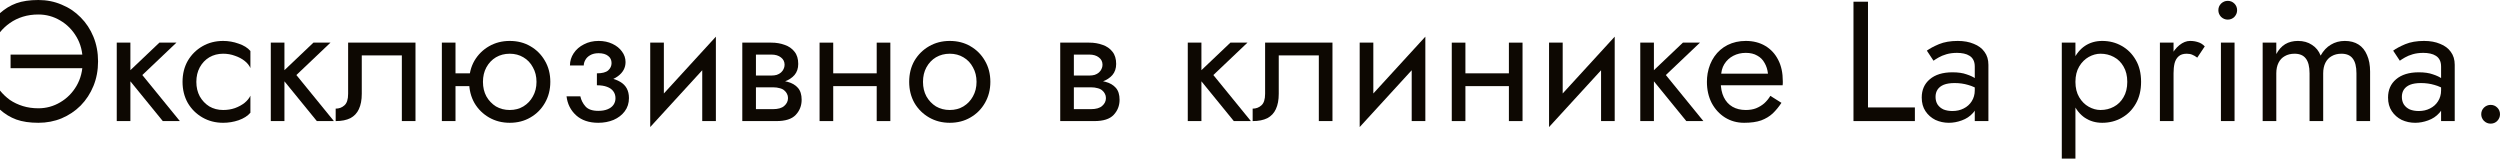
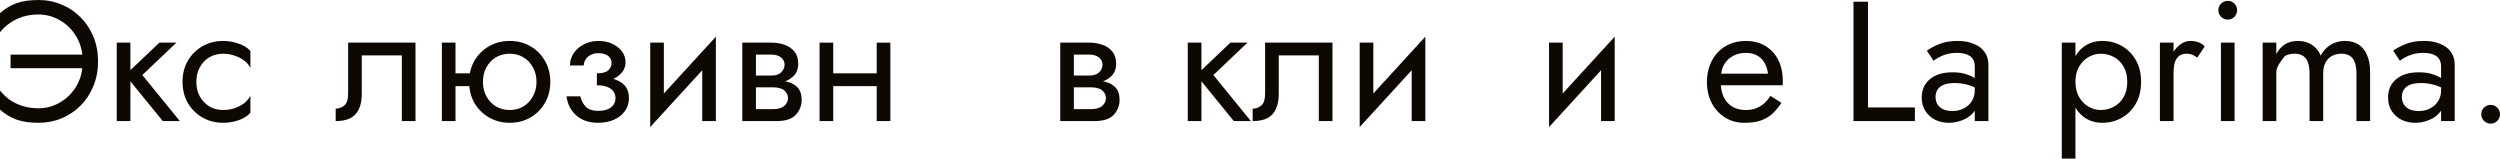
<svg xmlns="http://www.w3.org/2000/svg" viewBox="0 0 351.826 22.32" fill="none">
  <path d="M1.488 9.6V7.68H11.64V9.6H1.488ZM11.64 8.64C11.64 7.328 11.352 6.184 10.776 5.208C10.2 4.216 9.432 3.44 8.472 2.88C7.528 2.32 6.504 2.04 5.4 2.04C4.616 2.04 3.888 2.144 3.216 2.352C2.544 2.56 1.936 2.856 1.392 3.24C0.864 3.608 0.4 4.04 0 4.536V1.848C0.704 1.224 1.472 0.76 2.304 0.456C3.152 0.152 4.184 0 5.4 0C6.568 0 7.656 0.216 8.664 0.648C9.688 1.064 10.584 1.664 11.352 2.448C12.12 3.216 12.72 4.128 13.152 5.184C13.584 6.24 13.8 7.392 13.8 8.64C13.8 9.888 13.584 11.04 13.152 12.096C12.72 13.152 12.12 14.072 11.352 14.856C10.584 15.624 9.688 16.224 8.664 16.656C7.656 17.072 6.568 17.28 5.4 17.28C4.184 17.28 3.152 17.128 2.304 16.824C1.472 16.52 0.704 16.056 0 15.432V12.744C0.4 13.24 0.864 13.68 1.392 14.064C1.936 14.432 2.544 14.72 3.216 14.928C3.888 15.136 4.616 15.24 5.4 15.24C6.504 15.24 7.528 14.96 8.472 14.4C9.432 13.84 10.2 13.064 10.776 12.072C11.352 11.08 11.64 9.936 11.64 8.64Z" fill="#0D0802" />
  <path d="M16.43 6H18.35V17.04H16.43V6ZM22.43 6H24.83L20.03 10.56L25.31 17.04H22.91L17.63 10.56L22.43 6Z" fill="#0D0802" />
  <path d="M27.632 11.52C27.632 12.288 27.793 12.968 28.112 13.56C28.448 14.152 28.896 14.624 29.456 14.976C30.032 15.312 30.68 15.48 31.4 15.48C31.992 15.48 32.544 15.392 33.056 15.216C33.584 15.024 34.04 14.776 34.424 14.472C34.809 14.152 35.08 13.816 35.24 13.464V15.864C34.857 16.312 34.305 16.664 33.584 16.92C32.881 17.16 32.152 17.28 31.4 17.28C30.329 17.28 29.36 17.032 28.496 16.536C27.632 16.04 26.944 15.36 26.432 14.496C25.936 13.616 25.689 12.624 25.689 11.52C25.689 10.4 25.936 9.408 26.432 8.544C26.944 7.68 27.632 7 28.496 6.504C29.36 6.008 30.329 5.76 31.4 5.76C32.152 5.76 32.881 5.888 33.584 6.144C34.305 6.384 34.857 6.728 35.24 7.176V9.576C35.08 9.208 34.809 8.872 34.424 8.568C34.04 8.264 33.584 8.024 33.056 7.848C32.544 7.656 31.992 7.56 31.4 7.56C30.68 7.56 30.032 7.728 29.456 8.064C28.896 8.4 28.448 8.872 28.112 9.48C27.793 10.072 27.632 10.752 27.632 11.52Z" fill="#0D0802" />
-   <path d="M38.109 6H40.029V17.04H38.109V6ZM44.109 6H46.509L41.709 10.56L46.989 17.04H44.589L39.309 10.56L44.109 6Z" fill="#0D0802" />
  <path d="M58.472 6V17.04H56.552V7.8H50.912V13.2C50.912 14.064 50.776 14.784 50.504 15.36C50.248 15.92 49.848 16.344 49.304 16.632C48.76 16.904 48.072 17.04 47.24 17.04V15.288C47.72 15.288 48.128 15.136 48.464 14.832C48.816 14.528 48.992 13.984 48.992 13.2V6H58.472Z" fill="#0D0802" />
  <path d="M63.31 12.12V10.32H67.39V12.12H63.31ZM62.183 6H64.103V17.04H62.183V6ZM66.022 11.52C66.022 10.4 66.271 9.408 66.767 8.544C67.279 7.68 67.966 7 68.83 6.504C69.695 6.008 70.663 5.76 71.735 5.76C72.823 5.76 73.791 6.008 74.639 6.504C75.502 7 76.183 7.68 76.679 8.544C77.191 9.408 77.446 10.4 77.446 11.52C77.446 12.624 77.191 13.616 76.679 14.496C76.183 15.36 75.502 16.04 74.639 16.536C73.791 17.032 72.823 17.28 71.735 17.28C70.663 17.28 69.695 17.032 68.83 16.536C67.966 16.04 67.279 15.36 66.767 14.496C66.271 13.616 66.022 12.624 66.022 11.52ZM67.966 11.52C67.966 12.288 68.127 12.968 68.446 13.56C68.783 14.152 69.231 14.624 69.791 14.976C70.366 15.312 71.014 15.48 71.735 15.48C72.454 15.48 73.094 15.312 73.655 14.976C74.231 14.624 74.679 14.152 74.998 13.56C75.335 12.968 75.502 12.288 75.502 11.52C75.502 10.752 75.335 10.072 74.998 9.48C74.679 8.872 74.231 8.4 73.655 8.064C73.094 7.728 72.454 7.56 71.735 7.56C71.014 7.56 70.366 7.728 69.791 8.064C69.231 8.4 68.783 8.872 68.446 9.48C68.127 10.072 67.966 10.752 67.966 11.52Z" fill="#0D0802" />
  <path d="M84.001 11.52V10.32C84.737 10.32 85.265 10.184 85.585 9.912C85.905 9.624 86.065 9.28 86.065 8.88C86.065 8.448 85.905 8.112 85.585 7.872C85.265 7.616 84.817 7.488 84.241 7.488C83.761 7.488 83.361 7.584 83.041 7.776C82.737 7.952 82.513 8.176 82.369 8.448C82.225 8.704 82.153 8.96 82.153 9.216H80.209C80.209 8.592 80.385 8.016 80.737 7.488C81.089 6.96 81.569 6.544 82.177 6.24C82.785 5.92 83.473 5.76 84.241 5.76C84.961 5.76 85.609 5.896 86.185 6.168C86.761 6.44 87.209 6.8 87.529 7.248C87.865 7.696 88.033 8.192 88.033 8.736C88.033 9.536 87.673 10.2 86.953 10.728C86.249 11.256 85.265 11.52 84.001 11.52ZM84.193 17.28C82.897 17.28 81.857 16.928 81.073 16.224C80.305 15.52 79.857 14.632 79.729 13.56H81.673C81.785 14.088 82.025 14.56 82.393 14.976C82.761 15.392 83.361 15.6 84.193 15.6C84.705 15.6 85.137 15.528 85.489 15.384C85.857 15.24 86.137 15.032 86.329 14.76C86.521 14.488 86.617 14.176 86.617 13.824C86.617 13.44 86.513 13.112 86.305 12.84C86.113 12.568 85.817 12.36 85.417 12.216C85.033 12.072 84.561 12 84.001 12V10.8C85.377 10.8 86.473 11.04 87.289 11.52C88.105 12 88.513 12.76 88.513 13.8C88.513 14.52 88.313 15.144 87.913 15.672C87.529 16.184 87.009 16.584 86.353 16.872C85.697 17.144 84.977 17.28 84.193 17.28Z" fill="#0D0802" />
  <path d="M100.626 7.92L91.506 17.88L91.626 15.12L100.746 5.16L100.626 7.92ZM93.426 6V15.24L91.506 17.88V6H93.426ZM100.746 5.16V17.04H98.826V7.8L100.746 5.16Z" fill="#0D0802" />
  <path d="M105.592 11.28H108.784C109.552 11.28 110.24 11.36 110.848 11.52C111.456 11.68 111.936 11.96 112.288 12.36C112.64 12.76 112.816 13.32 112.816 14.04C112.816 14.872 112.536 15.584 111.976 16.176C111.432 16.752 110.528 17.04 109.264 17.04H105.592V15.36H108.784C109.504 15.36 110.032 15.208 110.368 14.904C110.72 14.6 110.896 14.232 110.896 13.8C110.896 13.576 110.848 13.376 110.752 13.2C110.672 13.024 110.544 12.864 110.368 12.72C110.208 12.576 109.992 12.472 109.72 12.408C109.464 12.328 109.152 12.288 108.784 12.288H105.592V11.28ZM105.592 11.76V10.632H108.544C108.832 10.632 109.088 10.6 109.312 10.536C109.552 10.456 109.752 10.344 109.912 10.2C110.072 10.056 110.192 9.896 110.272 9.72C110.368 9.528 110.416 9.328 110.416 9.12C110.416 8.688 110.248 8.344 109.912 8.088C109.576 7.816 109.12 7.68 108.544 7.68H105.592V6H108.544C109.232 6 109.856 6.104 110.416 6.312C110.992 6.504 111.456 6.824 111.808 7.272C112.16 7.704 112.336 8.28 112.336 9C112.336 9.624 112.16 10.144 111.808 10.56C111.456 10.96 110.992 11.264 110.416 11.472C109.856 11.664 109.232 11.76 108.544 11.76H105.592ZM104.464 6H106.384V17.04H104.464V6Z" fill="#0D0802" />
  <path d="M116.467 12.12V10.32H124.627V12.12H116.467ZM123.379 6H125.299V17.04H123.379V6ZM115.339 6H117.259V17.04H115.339V6Z" fill="#0D0802" />
-   <path d="M127.949 11.52C127.949 10.4 128.197 9.408 128.693 8.544C129.205 7.68 129.893 7 130.757 6.504C131.621 6.008 132.589 5.76 133.661 5.76C134.749 5.76 135.717 6.008 136.565 6.504C137.429 7 138.109 7.68 138.605 8.544C139.117 9.408 139.373 10.4 139.373 11.52C139.373 12.624 139.117 13.616 138.605 14.496C138.109 15.36 137.429 16.04 136.565 16.536C135.717 17.032 134.749 17.28 133.661 17.28C132.589 17.28 131.621 17.032 130.757 16.536C129.893 16.04 129.205 15.36 128.693 14.496C128.197 13.616 127.949 12.624 127.949 11.52ZM129.893 11.52C129.893 12.288 130.053 12.968 130.373 13.56C130.709 14.152 131.157 14.624 131.717 14.976C132.293 15.312 132.941 15.48 133.661 15.48C134.381 15.48 135.021 15.312 135.581 14.976C136.157 14.624 136.605 14.152 136.925 13.56C137.261 12.968 137.429 12.288 137.429 11.52C137.429 10.752 137.261 10.072 136.925 9.48C136.605 8.872 136.157 8.4 135.581 8.064C135.021 7.728 134.381 7.56 133.661 7.56C132.941 7.56 132.293 7.728 131.717 8.064C131.157 8.4 130.709 8.872 130.373 9.48C130.053 10.072 129.893 10.752 129.893 11.52Z" fill="#0D0802" />
  <path d="M150.334 11.28H153.526C154.294 11.28 154.982 11.36 155.59 11.52C156.198 11.68 156.678 11.96 157.03 12.36C157.382 12.76 157.558 13.32 157.558 14.04C157.558 14.872 157.278 15.584 156.718 16.176C156.174 16.752 155.27 17.04 154.006 17.04H150.334V15.36H153.526C154.246 15.36 154.774 15.208 155.11 14.904C155.462 14.6 155.638 14.232 155.638 13.8C155.638 13.576 155.59 13.376 155.494 13.2C155.414 13.024 155.286 12.864 155.11 12.72C154.95 12.576 154.734 12.472 154.462 12.408C154.206 12.328 153.894 12.288 153.526 12.288H150.334V11.28ZM150.334 11.76V10.632H153.286C153.574 10.632 153.83 10.6 154.054 10.536C154.294 10.456 154.494 10.344 154.654 10.2C154.814 10.056 154.934 9.896 155.014 9.72C155.11 9.528 155.158 9.328 155.158 9.12C155.158 8.688 154.99 8.344 154.654 8.088C154.318 7.816 153.862 7.68 153.286 7.68H150.334V6H153.286C153.974 6 154.598 6.104 155.158 6.312C155.734 6.504 156.198 6.824 156.55 7.272C156.902 7.704 157.078 8.28 157.078 9C157.078 9.624 156.902 10.144 156.55 10.56C156.198 10.96 155.734 11.264 155.158 11.472C154.598 11.664 153.974 11.76 153.286 11.76H150.334ZM149.206 6H151.126V17.04H149.206V6Z" fill="#0D0802" />
  <path d="M167.156 6H169.076V17.04H167.156V6ZM173.156 6H175.556L170.756 10.56L176.036 17.04H173.636L168.356 10.56L173.156 6Z" fill="#0D0802" />
  <path d="M187.519 6V17.04H185.599V7.8H179.959V13.2C179.959 14.064 179.823 14.784 179.551 15.36C179.295 15.92 178.895 16.344 178.351 16.632C177.807 16.904 177.118 17.04 176.287 17.04V15.288C176.767 15.288 177.174 15.136 177.511 14.832C177.863 14.528 178.039 13.984 178.039 13.2V6H187.519Z" fill="#0D0802" />
  <path d="M200.469 7.92L191.349 17.88L191.469 15.12L200.589 5.16L200.469 7.92ZM193.269 6V15.24L191.349 17.88V6H193.269ZM200.589 5.16V17.04H198.669V7.8L200.589 5.16Z" fill="#0D0802" />
-   <path d="M205.435 12.12V10.32H213.595V12.12H205.435ZM212.348 6H214.267V17.04H212.348V6ZM204.308 6H206.228V17.04H204.308V6Z" fill="#0D0802" />
  <path d="M227.118 7.92L217.998 17.88L218.118 15.12L227.238 5.16L227.118 7.92ZM219.918 6V15.24L217.998 17.88V6H219.918ZM227.238 5.16V17.04H225.318V7.8L227.238 5.16Z" fill="#0D0802" />
-   <path d="M230.836 6H232.756V17.04H230.836V6ZM236.836 6H239.236L234.436 10.56L239.716 17.04H237.316L232.036 10.56L236.836 6Z" fill="#0D0802" />
  <path d="M241.439 12V10.368H248.807C248.743 9.792 248.583 9.288 248.327 8.856C248.087 8.408 247.743 8.064 247.295 7.824C246.863 7.568 246.327 7.44 245.687 7.44C245.047 7.44 244.463 7.576 243.935 7.848C243.407 8.12 242.983 8.512 242.663 9.024C242.359 9.52 242.207 10.112 242.207 10.8L242.159 11.52C242.159 12.368 242.303 13.088 242.591 13.68C242.879 14.272 243.287 14.72 243.815 15.024C244.343 15.328 244.967 15.48 245.687 15.48C246.231 15.48 246.711 15.4 247.127 15.24C247.559 15.064 247.943 14.832 248.279 14.544C248.615 14.24 248.903 13.888 249.143 13.488L250.704 14.472C250.334 15.032 249.927 15.528 249.479 15.96C249.031 16.376 248.487 16.704 247.847 16.944C247.207 17.168 246.407 17.28 245.447 17.28C244.455 17.28 243.559 17.032 242.759 16.536C241.975 16.04 241.351 15.36 240.887 14.496C240.439 13.616 240.215 12.624 240.215 11.52C240.215 11.312 240.223 11.112 240.239 10.92C240.255 10.728 240.279 10.536 240.311 10.344C240.471 9.432 240.791 8.632 241.271 7.944C241.751 7.256 242.367 6.72 243.119 6.336C243.887 5.952 244.743 5.76 245.687 5.76C246.727 5.76 247.639 5.992 248.423 6.456C249.207 6.92 249.815 7.576 250.246 8.424C250.679 9.256 250.894 10.256 250.894 11.424C250.894 11.52 250.894 11.616 250.894 11.712C250.894 11.808 250.886 11.904 250.871 12H241.439Z" fill="#0D0802" />
  <path d="M260.841 0.24H262.883V15.12H269.482V17.04H260.841V0.24Z" fill="#0D0802" />
  <path d="M272.39 13.632C272.39 14.048 272.485 14.408 272.678 14.712C272.885 15.016 273.165 15.248 273.517 15.408C273.887 15.552 274.302 15.624 274.767 15.624C275.359 15.624 275.886 15.504 276.351 15.264C276.831 15.024 277.206 14.688 277.478 14.256C277.765 13.808 277.91 13.296 277.91 12.72L278.295 14.16C278.295 14.864 278.078 15.448 277.645 15.912C277.231 16.376 276.711 16.72 276.086 16.944C275.479 17.168 274.869 17.28 274.262 17.28C273.59 17.28 272.958 17.144 272.365 16.872C271.791 16.584 271.326 16.176 270.974 15.648C270.621 15.12 270.446 14.48 270.446 13.728C270.446 12.656 270.821 11.8 271.573 11.16C272.343 10.504 273.407 10.176 274.767 10.176C275.566 10.176 276.231 10.272 276.758 10.464C277.303 10.64 277.735 10.848 278.055 11.088C278.375 11.312 278.59 11.496 278.702 11.64V12.768C278.143 12.384 277.565 12.112 276.973 11.952C276.383 11.776 275.751 11.688 275.079 11.688C274.454 11.688 273.942 11.768 273.542 11.928C273.158 12.088 272.87 12.312 272.678 12.6C272.485 12.888 272.39 13.232 272.39 13.632ZM272.103 8.544L271.166 7.128C271.583 6.824 272.151 6.52 272.87 6.216C273.607 5.912 274.487 5.76 275.511 5.76C276.373 5.76 277.126 5.896 277.765 6.168C278.422 6.424 278.927 6.8 279.277 7.296C279.647 7.792 279.829 8.4 279.829 9.12V17.04H277.91V9.384C277.91 9 277.845 8.688 277.718 8.448C277.59 8.192 277.405 7.992 277.166 7.848C276.943 7.704 276.678 7.6 276.373 7.536C276.071 7.472 275.751 7.44 275.414 7.44C274.869 7.44 274.374 7.504 273.927 7.632C273.495 7.76 273.125 7.912 272.823 8.088C272.518 8.264 272.278 8.416 272.103 8.544Z" fill="#0D0802" />
  <path d="M292.076 22.32H290.157V6H292.076V22.32ZM301.316 11.52C301.316 12.704 301.069 13.728 300.571 14.592C300.077 15.456 299.412 16.12 298.58 16.584C297.765 17.048 296.853 17.28 295.844 17.28C294.932 17.28 294.125 17.048 293.42 16.584C292.733 16.12 292.188 15.456 291.788 14.592C291.404 13.728 291.211 12.704 291.211 11.52C291.211 10.32 291.404 9.296 291.788 8.448C292.188 7.584 292.733 6.92 293.42 6.456C294.125 5.992 294.932 5.76 295.844 5.76C296.853 5.76 297.765 5.992 298.58 6.456C299.412 6.92 300.077 7.584 300.571 8.448C301.069 9.296 301.316 10.32 301.316 11.52ZM299.372 11.52C299.372 10.672 299.197 9.952 298.845 9.36C298.508 8.768 298.053 8.32 297.476 8.016C296.916 7.712 296.291 7.56 295.604 7.56C295.044 7.56 294.492 7.712 293.947 8.016C293.405 8.32 292.955 8.768 292.605 9.36C292.253 9.952 292.076 10.672 292.076 11.52C292.076 12.368 292.253 13.088 292.605 13.68C292.955 14.272 293.405 14.72 293.947 15.024C294.492 15.328 295.044 15.48 295.604 15.48C296.291 15.48 296.916 15.328 297.476 15.024C298.053 14.72 298.508 14.272 298.845 13.68C299.197 13.088 299.372 12.368 299.372 11.52Z" fill="#0D0802" />
  <path d="M305.884 6V17.04H303.965V6H305.884ZM309.22 8.112C308.965 7.92 308.732 7.784 308.523 7.704C308.315 7.608 308.053 7.56 307.733 7.56C307.251 7.56 306.876 7.68 306.604 7.92C306.331 8.16 306.139 8.488 306.029 8.904C305.931 9.32 305.884 9.792 305.884 10.32H305.019C305.019 9.44 305.172 8.664 305.477 7.992C305.796 7.304 306.204 6.76 306.701 6.36C307.196 5.96 307.7 5.76 308.213 5.76C308.613 5.76 308.98 5.816 309.315 5.928C309.667 6.024 309.987 6.224 310.277 6.528L309.22 8.112Z" fill="#0D0802" />
  <path d="M312.191 1.44C312.191 1.072 312.318 0.76 312.573 0.504C312.845 0.248 313.158 0.12 313.51 0.12C313.877 0.12 314.19 0.248 314.447 0.504C314.702 0.76 314.829 1.072 314.829 1.44C314.829 1.792 314.702 2.104 314.447 2.376C314.19 2.632 313.877 2.76 313.51 2.76C313.158 2.76 312.845 2.632 312.573 2.376C312.318 2.104 312.191 1.792 312.191 1.44ZM312.551 6H314.47V17.04H312.551V6Z" fill="#0D0802" />
-   <path d="M333.545 10.08V17.04H331.624V10.32C331.624 9.376 331.449 8.68 331.096 8.232C330.762 7.784 330.232 7.56 329.512 7.56C328.985 7.56 328.528 7.672 328.145 7.896C327.761 8.104 327.466 8.416 327.256 8.832C327.048 9.248 326.943 9.744 326.943 10.32V17.04H325.024V10.32C325.024 9.376 324.85 8.68 324.497 8.232C324.16 7.784 323.633 7.56 322.913 7.56C322.386 7.56 321.928 7.672 321.544 7.896C321.161 8.104 320.864 8.416 320.657 8.832C320.449 9.248 320.344 9.744 320.344 10.32V17.04H318.425V6H320.344V7.608C320.682 6.984 321.096 6.52 321.594 6.216C322.106 5.912 322.706 5.76 323.393 5.76C324.16 5.76 324.817 5.944 325.362 6.312C325.921 6.664 326.329 7.168 326.584 7.824C326.968 7.136 327.448 6.624 328.025 6.288C328.6 5.936 329.257 5.76 329.992 5.76C330.744 5.76 331.384 5.928 331.914 6.264C332.441 6.6 332.841 7.096 333.113 7.752C333.4 8.392 333.545 9.168 333.545 10.08Z" fill="#0D0802" />
+   <path d="M333.545 10.08V17.04H331.624V10.32C331.624 9.376 331.449 8.68 331.096 8.232C330.762 7.784 330.232 7.56 329.512 7.56C328.985 7.56 328.528 7.672 328.145 7.896C327.761 8.104 327.466 8.416 327.256 8.832C327.048 9.248 326.943 9.744 326.943 10.32V17.04H325.024V10.32C325.024 9.376 324.85 8.68 324.497 8.232C324.16 7.784 323.633 7.56 322.913 7.56C322.386 7.56 321.928 7.672 321.544 7.896C320.449 9.248 320.344 9.744 320.344 10.32V17.04H318.425V6H320.344V7.608C320.682 6.984 321.096 6.52 321.594 6.216C322.106 5.912 322.706 5.76 323.393 5.76C324.16 5.76 324.817 5.944 325.362 6.312C325.921 6.664 326.329 7.168 326.584 7.824C326.968 7.136 327.448 6.624 328.025 6.288C328.6 5.936 329.257 5.76 329.992 5.76C330.744 5.76 331.384 5.928 331.914 6.264C332.441 6.6 332.841 7.096 333.113 7.752C333.4 8.392 333.545 9.168 333.545 10.08Z" fill="#0D0802" />
  <path d="M338.015 13.632C338.015 14.048 338.11 14.408 338.303 14.712C338.51 15.016 338.79 15.248 339.142 15.408C339.512 15.552 339.927 15.624 340.392 15.624C340.984 15.624 341.511 15.504 341.976 15.264C342.456 15.024 342.831 14.688 343.103 14.256C343.39 13.808 343.535 13.296 343.535 12.72L343.92 14.16C343.92 14.864 343.703 15.448 343.27 15.912C342.856 16.376 342.336 16.72 341.711 16.944C341.104 17.168 340.494 17.28 339.887 17.28C339.215 17.28 338.583 17.144 337.991 16.872C337.416 16.584 336.951 16.176 336.599 15.648C336.246 15.12 336.071 14.48 336.071 13.728C336.071 12.656 336.446 11.8 337.198 11.16C337.968 10.504 339.032 10.176 340.392 10.176C341.191 10.176 341.856 10.272 342.383 10.464C342.928 10.64 343.36 10.848 343.68 11.088C344 11.312 344.215 11.496 344.327 11.64V12.768C343.768 12.384 343.19 12.112 342.598 11.952C342.006 11.776 341.376 11.688 340.704 11.688C340.079 11.688 339.567 11.768 339.167 11.928C338.783 12.088 338.495 12.312 338.303 12.6C338.11 12.888 338.015 13.232 338.015 13.632ZM337.728 8.544L336.791 7.128C337.208 6.824 337.776 6.52 338.495 6.216C339.232 5.912 340.112 5.76 341.136 5.76C341.999 5.76 342.751 5.896 343.39 6.168C344.048 6.424 344.552 6.8 344.902 7.296C345.272 7.792 345.454 8.4 345.454 9.12V17.04H343.535V9.384C343.535 9 343.47 8.688 343.343 8.448C343.215 8.192 343.031 7.992 342.791 7.848C342.568 7.704 342.303 7.6 341.999 7.536C341.696 7.472 341.376 7.44 341.039 7.44C340.494 7.44 340 7.504 339.552 7.632C339.12 7.76 338.75 7.912 338.448 8.088C338.143 8.264 337.903 8.416 337.728 8.544Z" fill="#0D0802" />
  <path d="M349.185 16.08C349.185 15.712 349.315 15.4 349.57 15.144C349.842 14.888 350.154 14.76 350.507 14.76C350.874 14.76 351.186 14.888 351.441 15.144C351.699 15.4 351.826 15.712 351.826 16.08C351.826 16.432 351.699 16.744 351.441 17.016C351.186 17.272 350.874 17.4 350.507 17.4C350.154 17.4 349.842 17.272 349.57 17.016C349.315 16.744 349.185 16.432 349.185 16.08Z" fill="#0D0802" />
</svg>